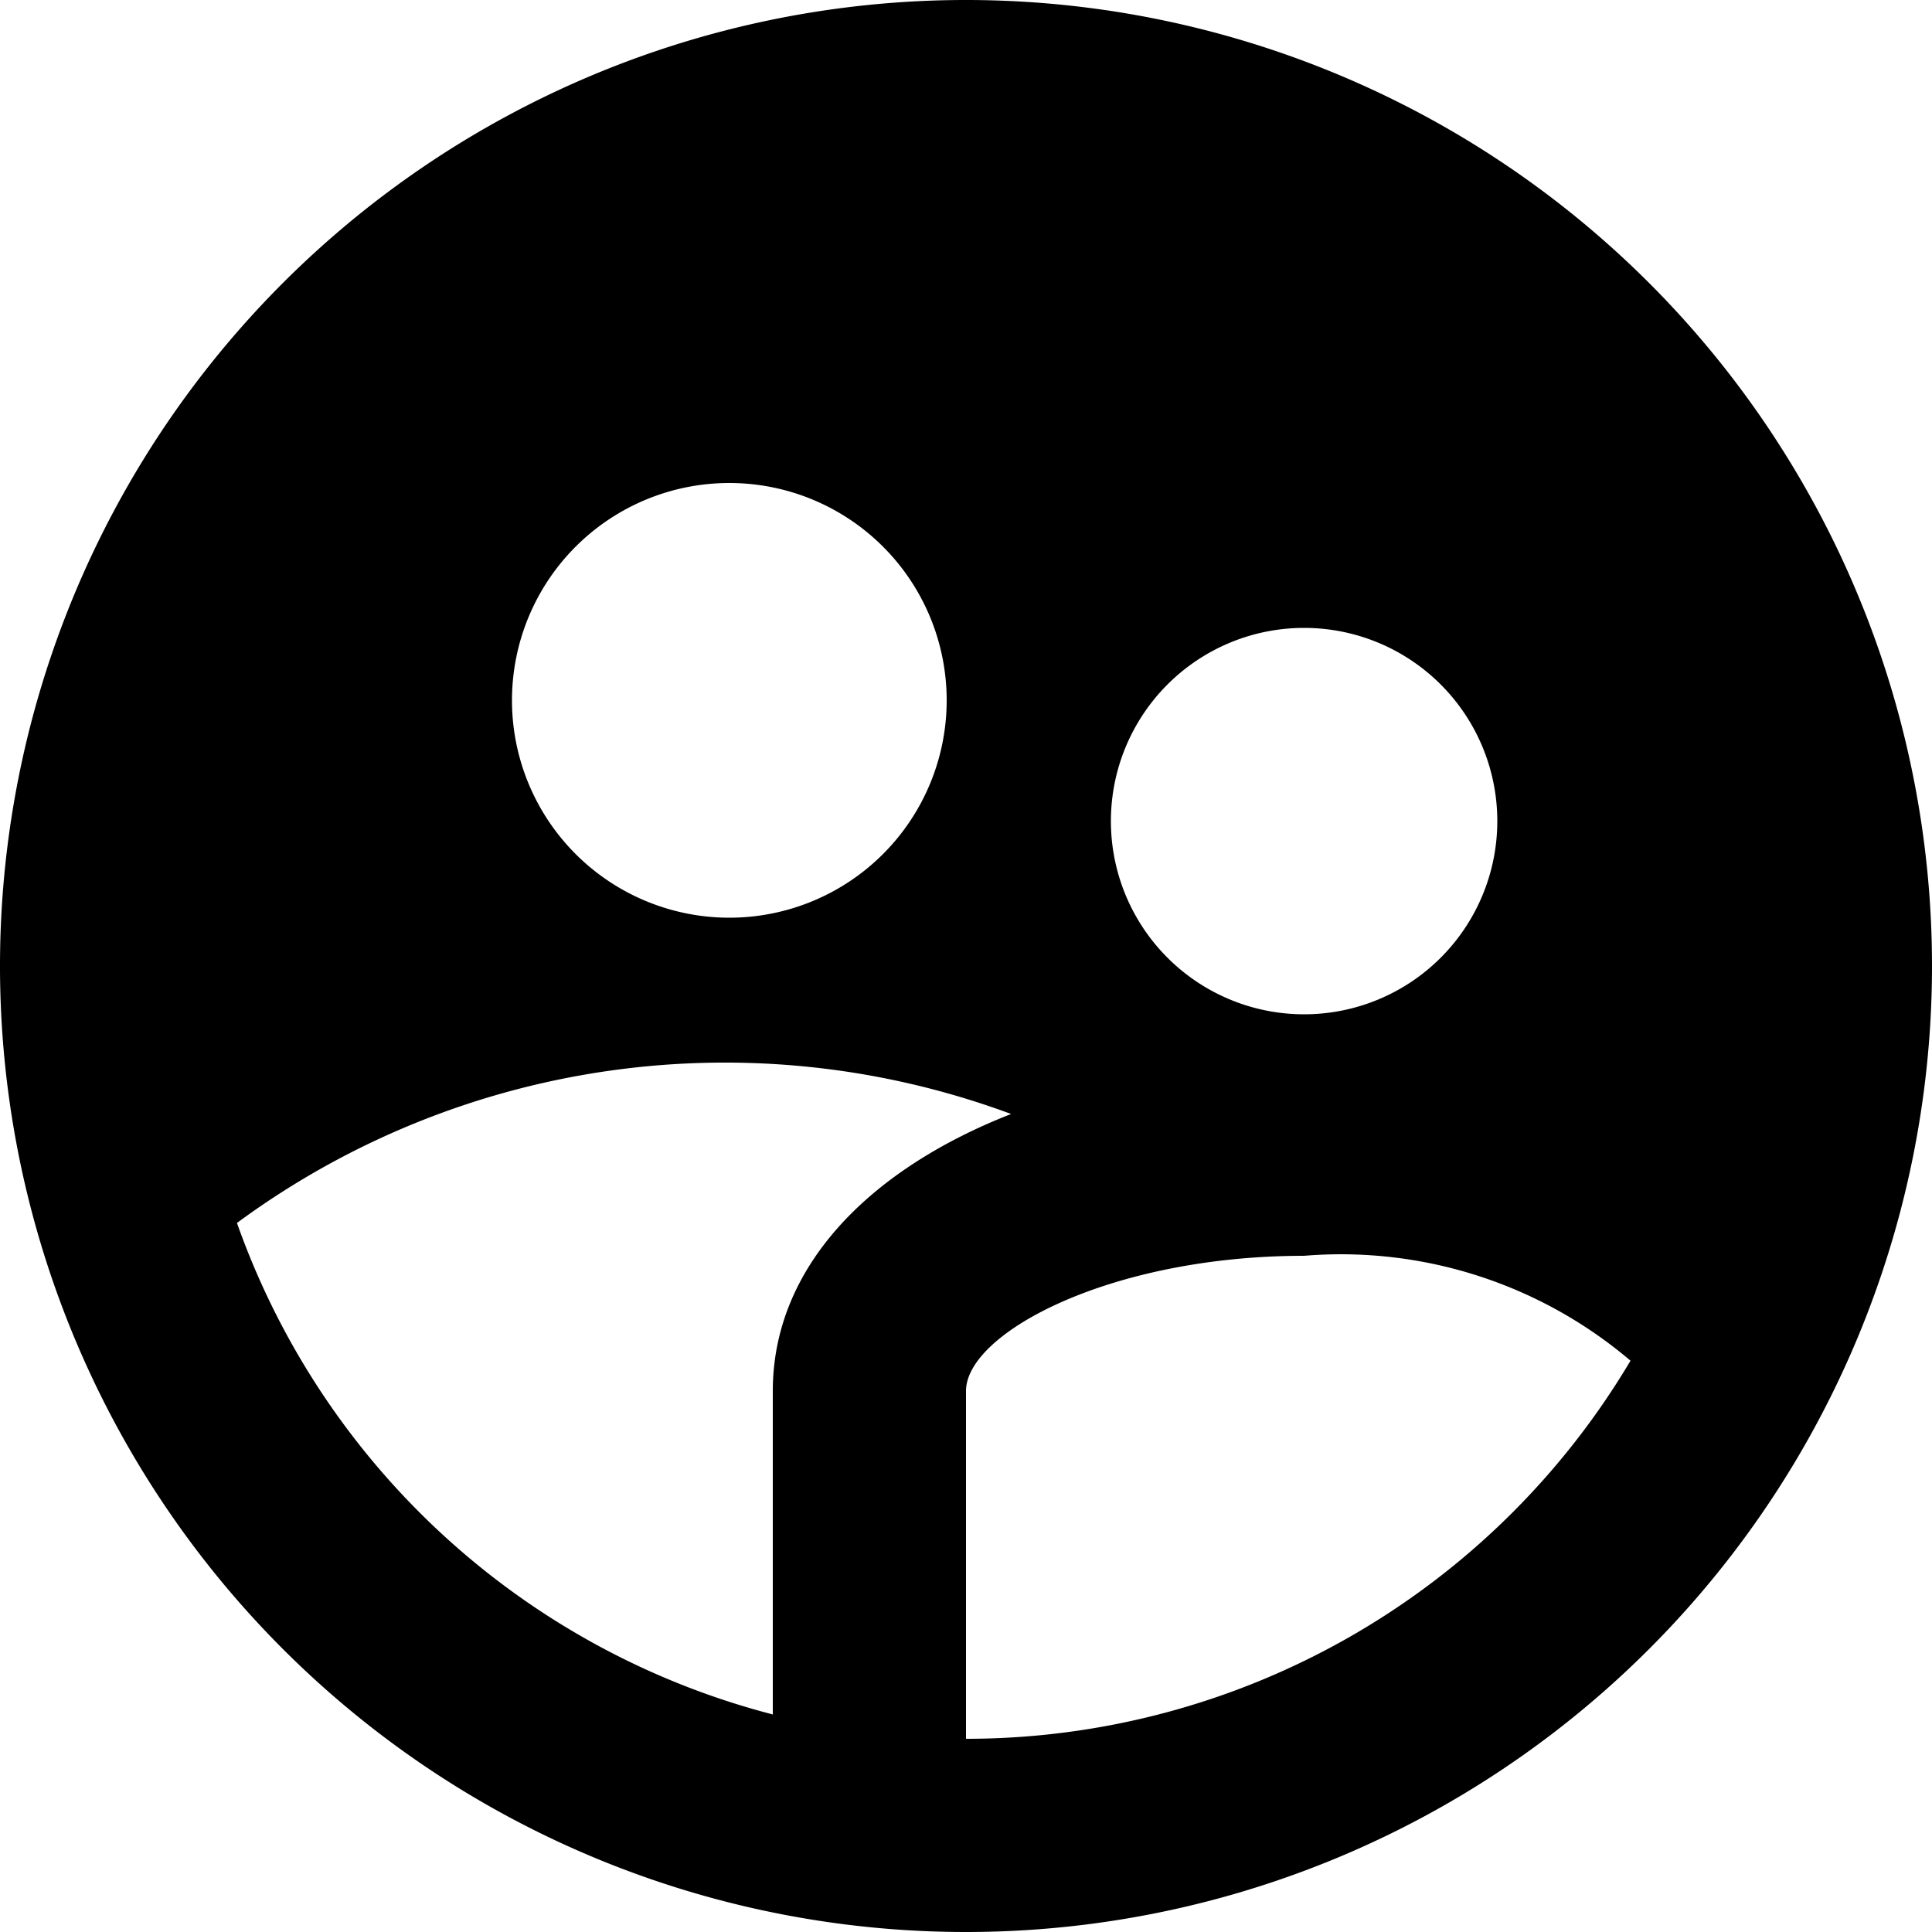
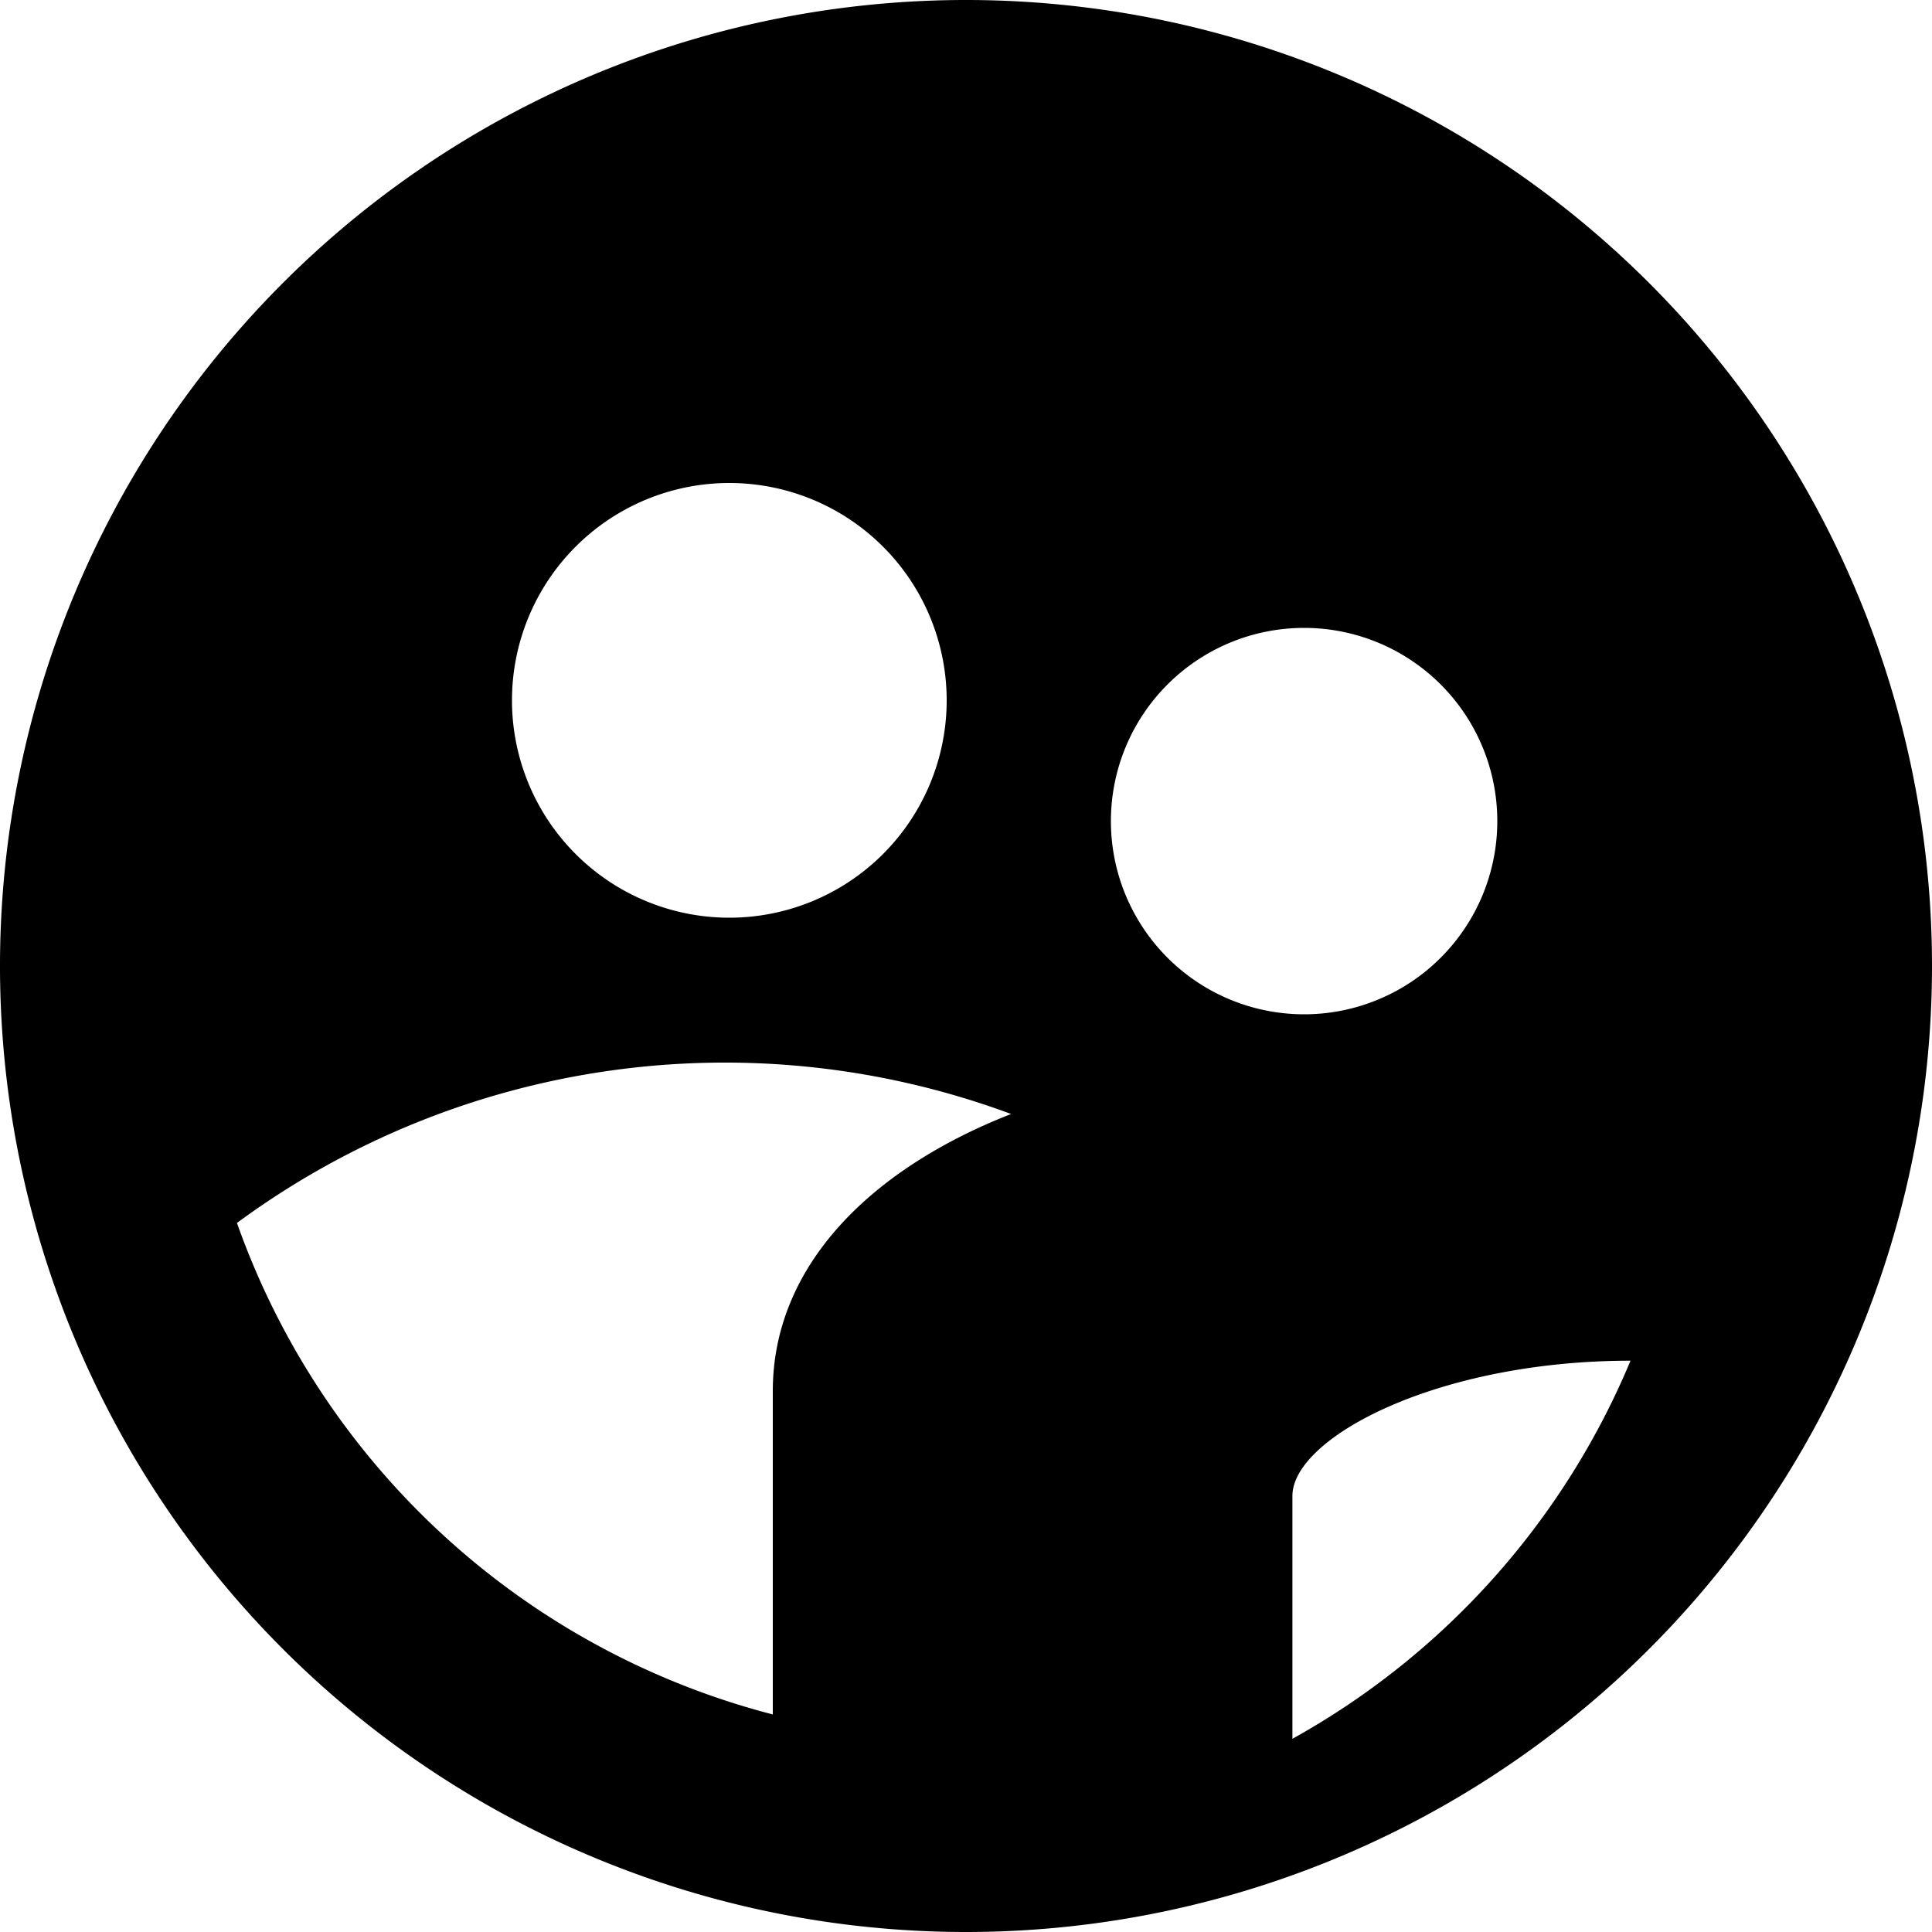
<svg xmlns="http://www.w3.org/2000/svg" width="20" height="20" viewBox="0 0 20 20">
-   <path id="icon__living" d="M10,19.748V16.4c0-1.283.995-2.292,2.467-2.868A8.515,8.515,0,0,0,4.453,14.66,8.017,8.017,0,0,0,10,19.748Zm8.879-3.662A4.628,4.628,0,0,0,15.5,15c-2.006,0-3.5.8-3.5,1.4V20A8,8,0,0,0,18.879,16.086ZM9.55,11.5A2.25,2.25,0,1,0,7.3,9.25,2.25,2.25,0,0,0,9.55,11.5Zm5.95,1a2,2,0,1,0-2-2A2,2,0,0,0,15.5,12.5ZM12,22A10,10,0,1,1,22,12,10,10,0,0,1,12,22Z" transform="translate(-2 -2)" />
+   <path id="icon__living" d="M10,19.748V16.4c0-1.283.995-2.292,2.467-2.868A8.515,8.515,0,0,0,4.453,14.66,8.017,8.017,0,0,0,10,19.748Zm8.879-3.662c-2.006,0-3.5.8-3.5,1.4V20A8,8,0,0,0,18.879,16.086ZM9.55,11.5A2.25,2.25,0,1,0,7.3,9.25,2.25,2.25,0,0,0,9.55,11.5Zm5.95,1a2,2,0,1,0-2-2A2,2,0,0,0,15.5,12.5ZM12,22A10,10,0,1,1,22,12,10,10,0,0,1,12,22Z" transform="translate(-2 -2)" />
</svg>